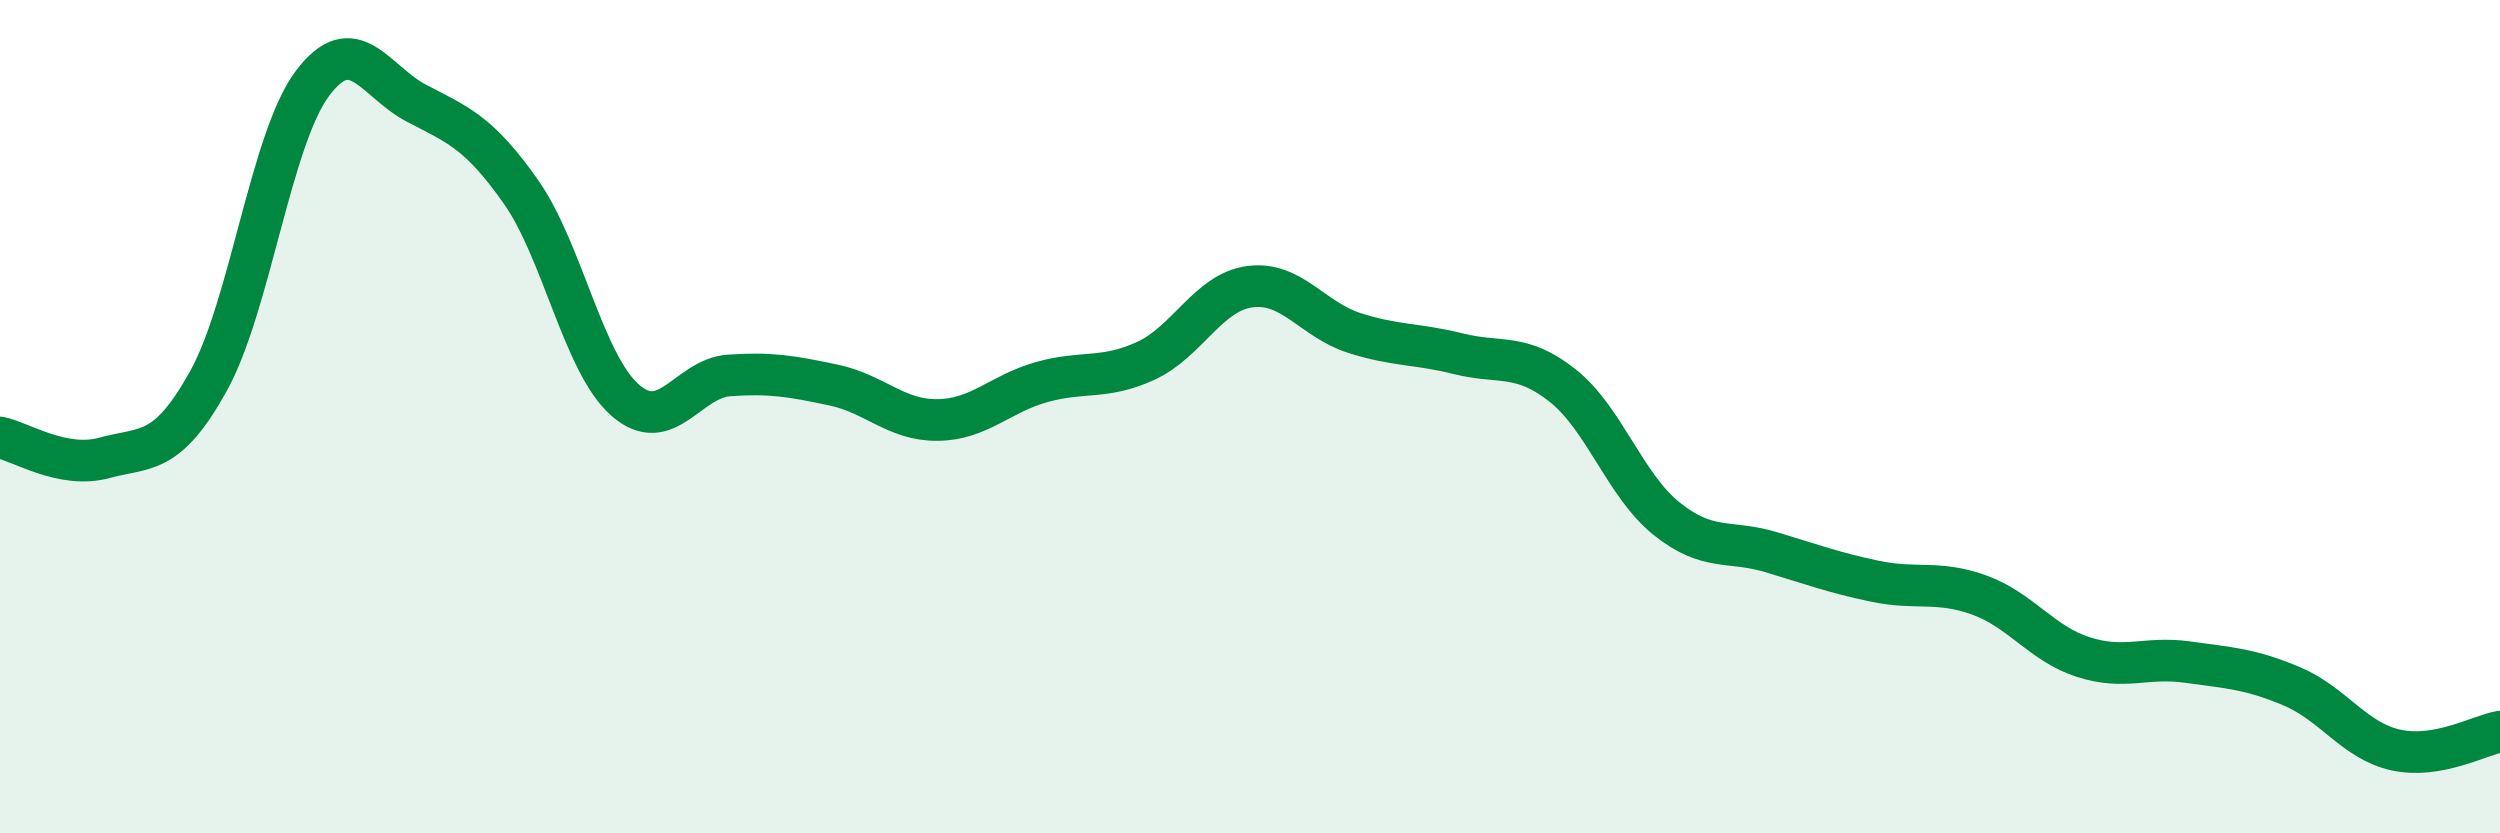
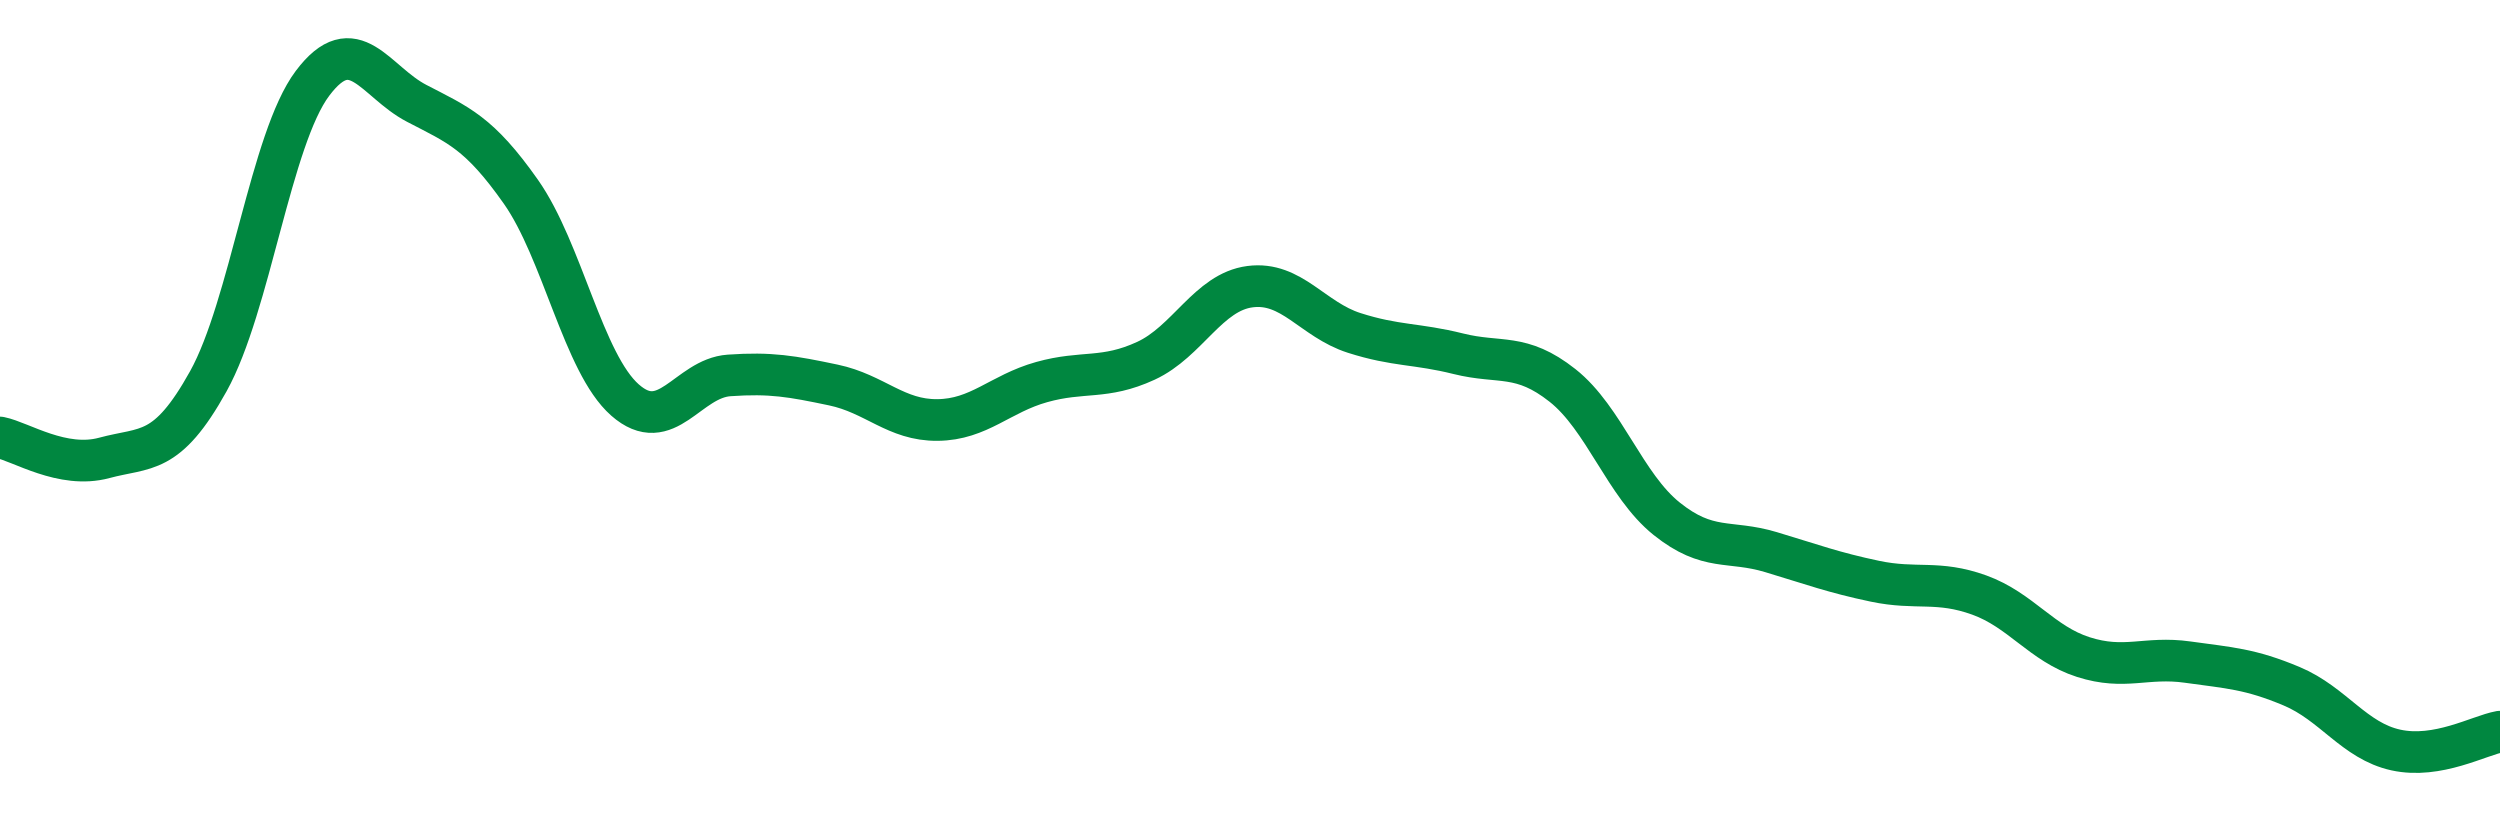
<svg xmlns="http://www.w3.org/2000/svg" width="60" height="20" viewBox="0 0 60 20">
-   <path d="M 0,10.5 C 0.5,10.6 1.5,11.26 2.5,10.99 C 3.5,10.72 4,10.95 5,9.15 C 6,7.35 6.5,3.33 7.5,2 C 8.5,0.67 9,1.96 10,2.48 C 11,3 11.5,3.18 12.5,4.6 C 13.5,6.02 14,8.72 15,9.6 C 16,10.48 16.5,9.08 17.5,9.01 C 18.5,8.94 19,9.03 20,9.24 C 21,9.45 21.5,10.09 22.5,10.08 C 23.5,10.07 24,9.45 25,9.17 C 26,8.89 26.5,9.12 27.5,8.66 C 28.5,8.2 29,7.01 30,6.88 C 31,6.75 31.5,7.67 32.5,7.99 C 33.5,8.31 34,8.24 35,8.49 C 36,8.74 36.5,8.46 37.5,9.25 C 38.5,10.04 39,11.65 40,12.45 C 41,13.25 41.5,12.95 42.5,13.25 C 43.5,13.55 44,13.74 45,13.95 C 46,14.16 46.5,13.92 47.5,14.28 C 48.5,14.64 49,15.45 50,15.77 C 51,16.09 51.5,15.75 52.5,15.89 C 53.5,16.03 54,16.05 55,16.47 C 56,16.89 56.5,17.78 57.5,18 C 58.5,18.22 59.5,17.65 60,17.56L60 20L0 20Z" fill="#008740" opacity="0.1" stroke-linecap="round" stroke-linejoin="round" />
  <path d="M 0,10.5 C 0.5,10.6 1.5,11.26 2.5,10.99 C 3.5,10.72 4,10.95 5,9.15 C 6,7.35 6.5,3.33 7.5,2 C 8.5,0.67 9,1.96 10,2.48 C 11,3 11.5,3.18 12.5,4.6 C 13.5,6.02 14,8.72 15,9.6 C 16,10.48 16.5,9.08 17.5,9.01 C 18.5,8.94 19,9.03 20,9.24 C 21,9.45 21.5,10.09 22.5,10.08 C 23.5,10.07 24,9.45 25,9.17 C 26,8.89 26.5,9.12 27.5,8.66 C 28.5,8.2 29,7.01 30,6.88 C 31,6.75 31.5,7.67 32.5,7.99 C 33.5,8.31 34,8.24 35,8.49 C 36,8.74 36.5,8.46 37.5,9.25 C 38.5,10.04 39,11.65 40,12.45 C 41,13.25 41.5,12.95 42.5,13.25 C 43.5,13.55 44,13.74 45,13.95 C 46,14.16 46.5,13.92 47.5,14.28 C 48.5,14.64 49,15.45 50,15.77 C 51,16.09 51.5,15.75 52.5,15.89 C 53.5,16.03 54,16.05 55,16.47 C 56,16.89 56.5,17.78 57.5,18 C 58.5,18.22 59.5,17.65 60,17.56" stroke="#008740" stroke-width="1" fill="none" stroke-linecap="round" stroke-linejoin="round" />
</svg>